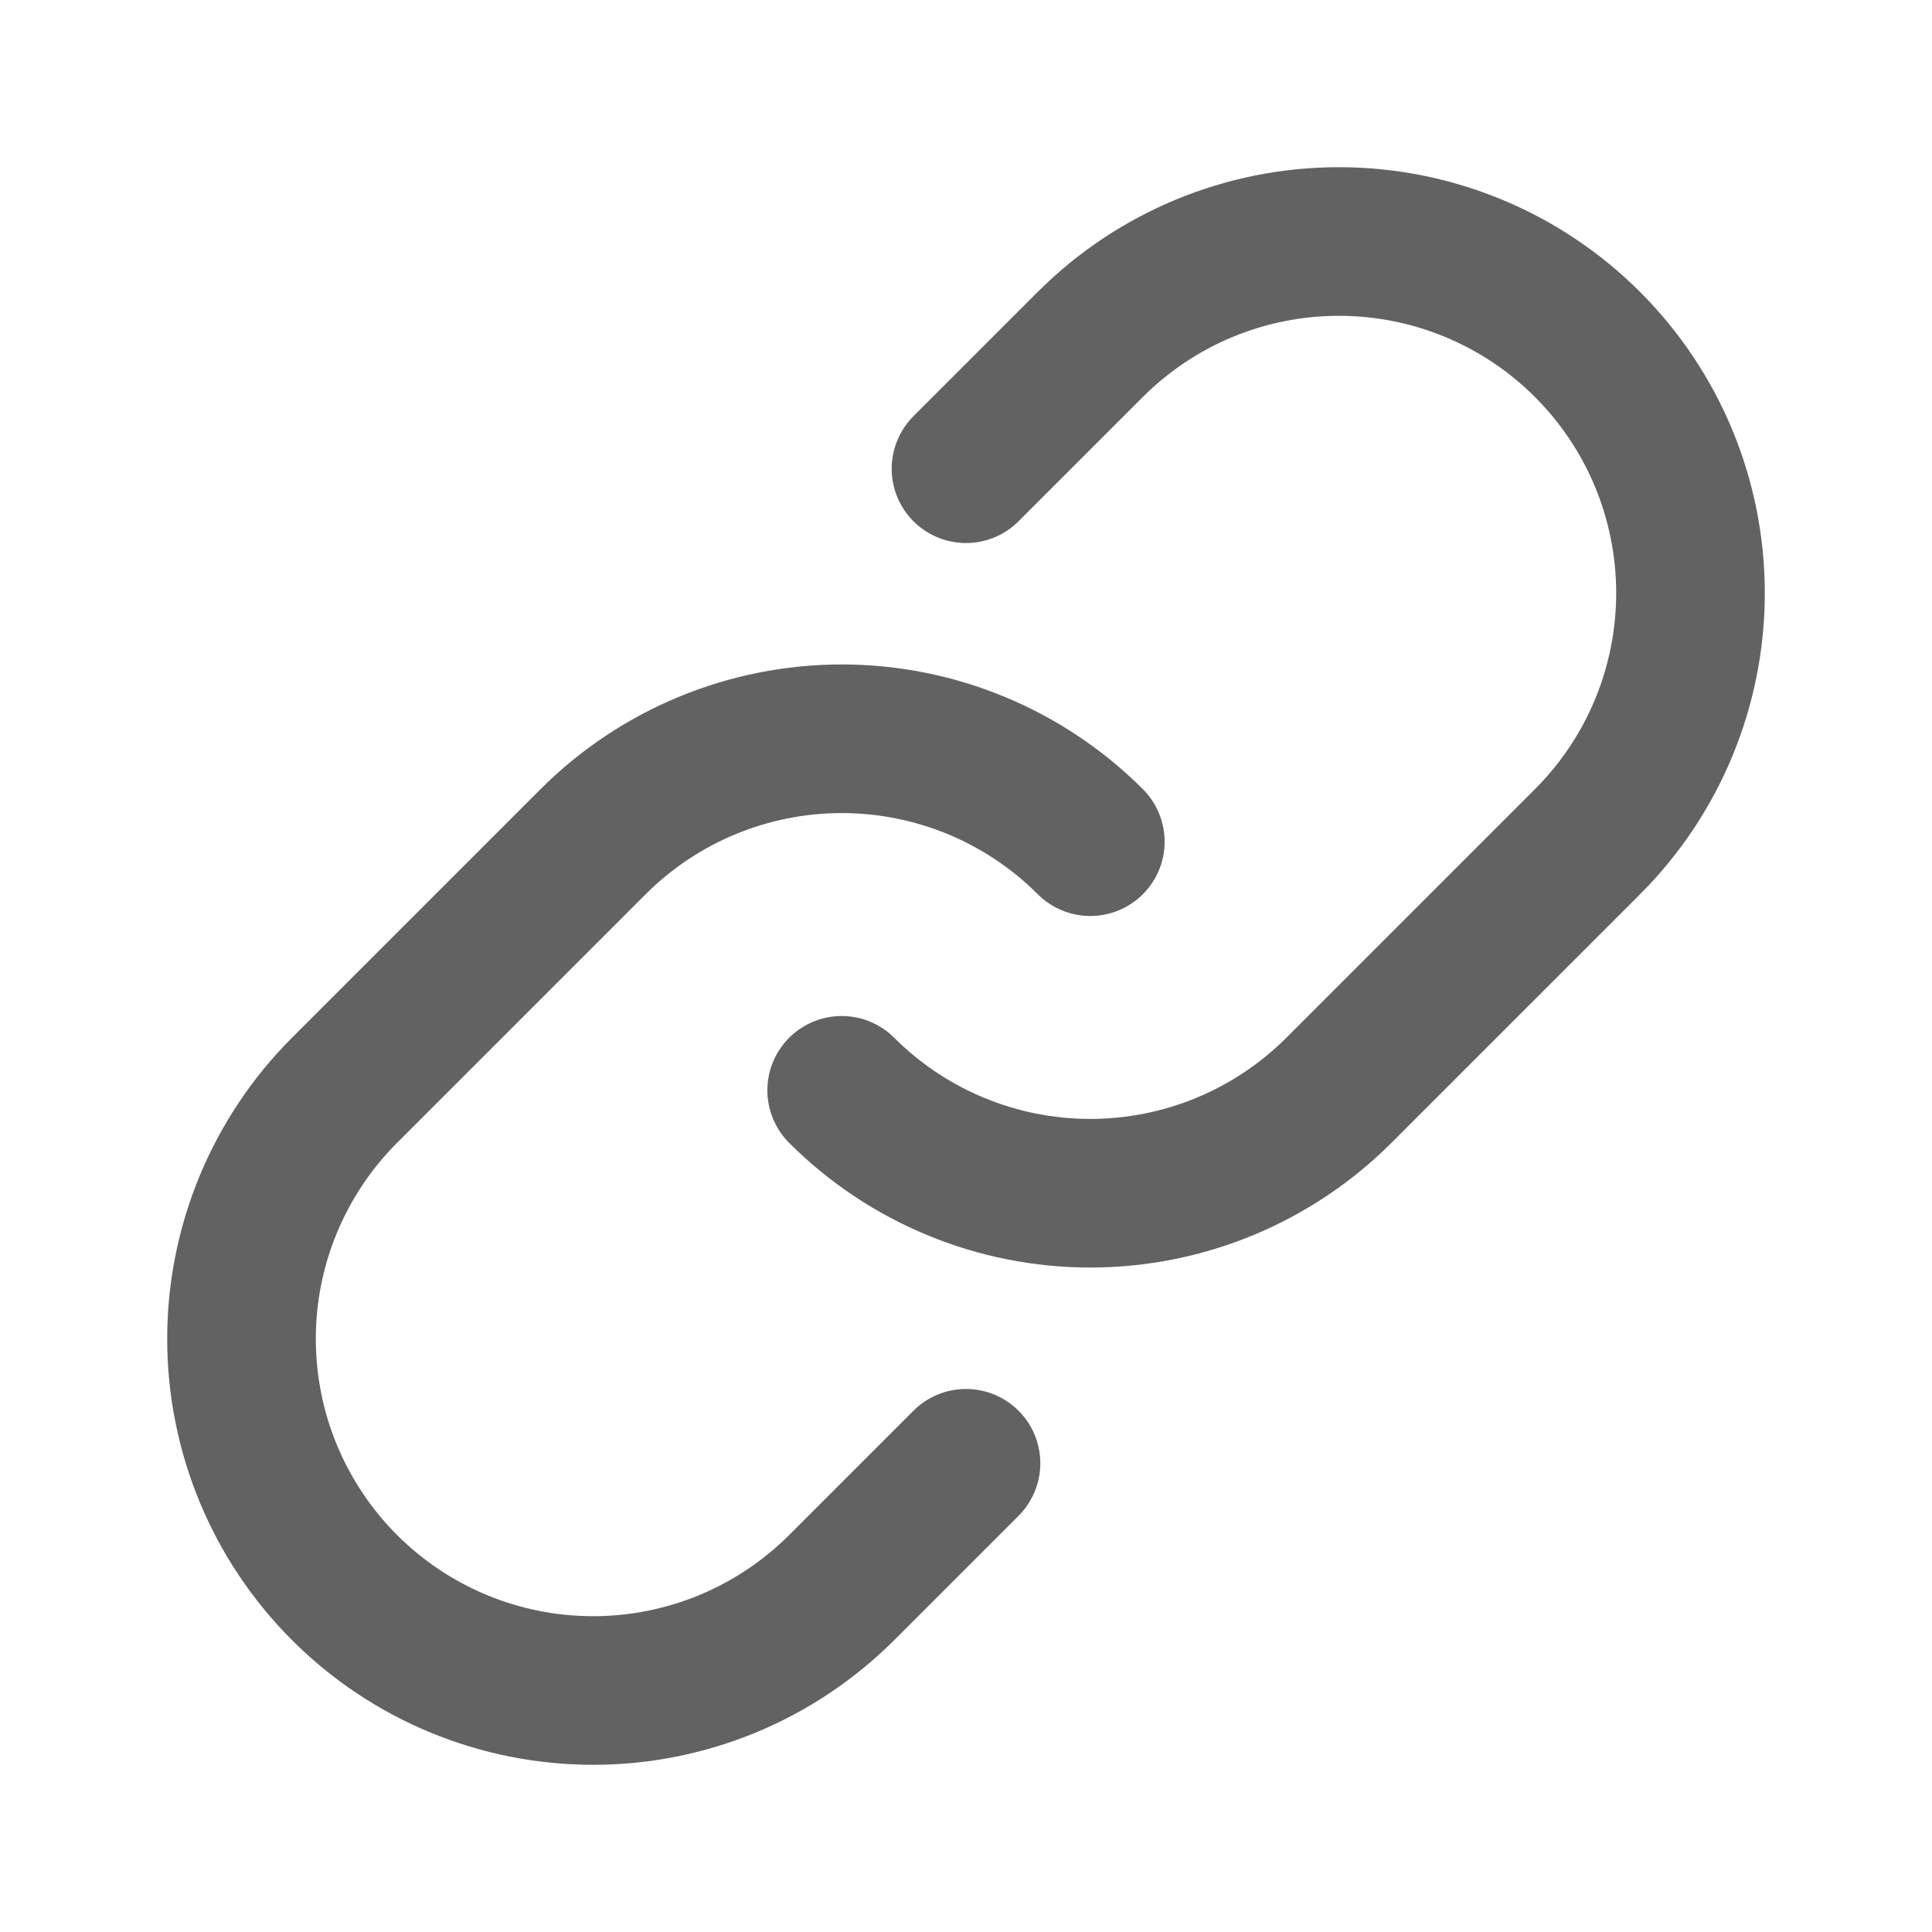
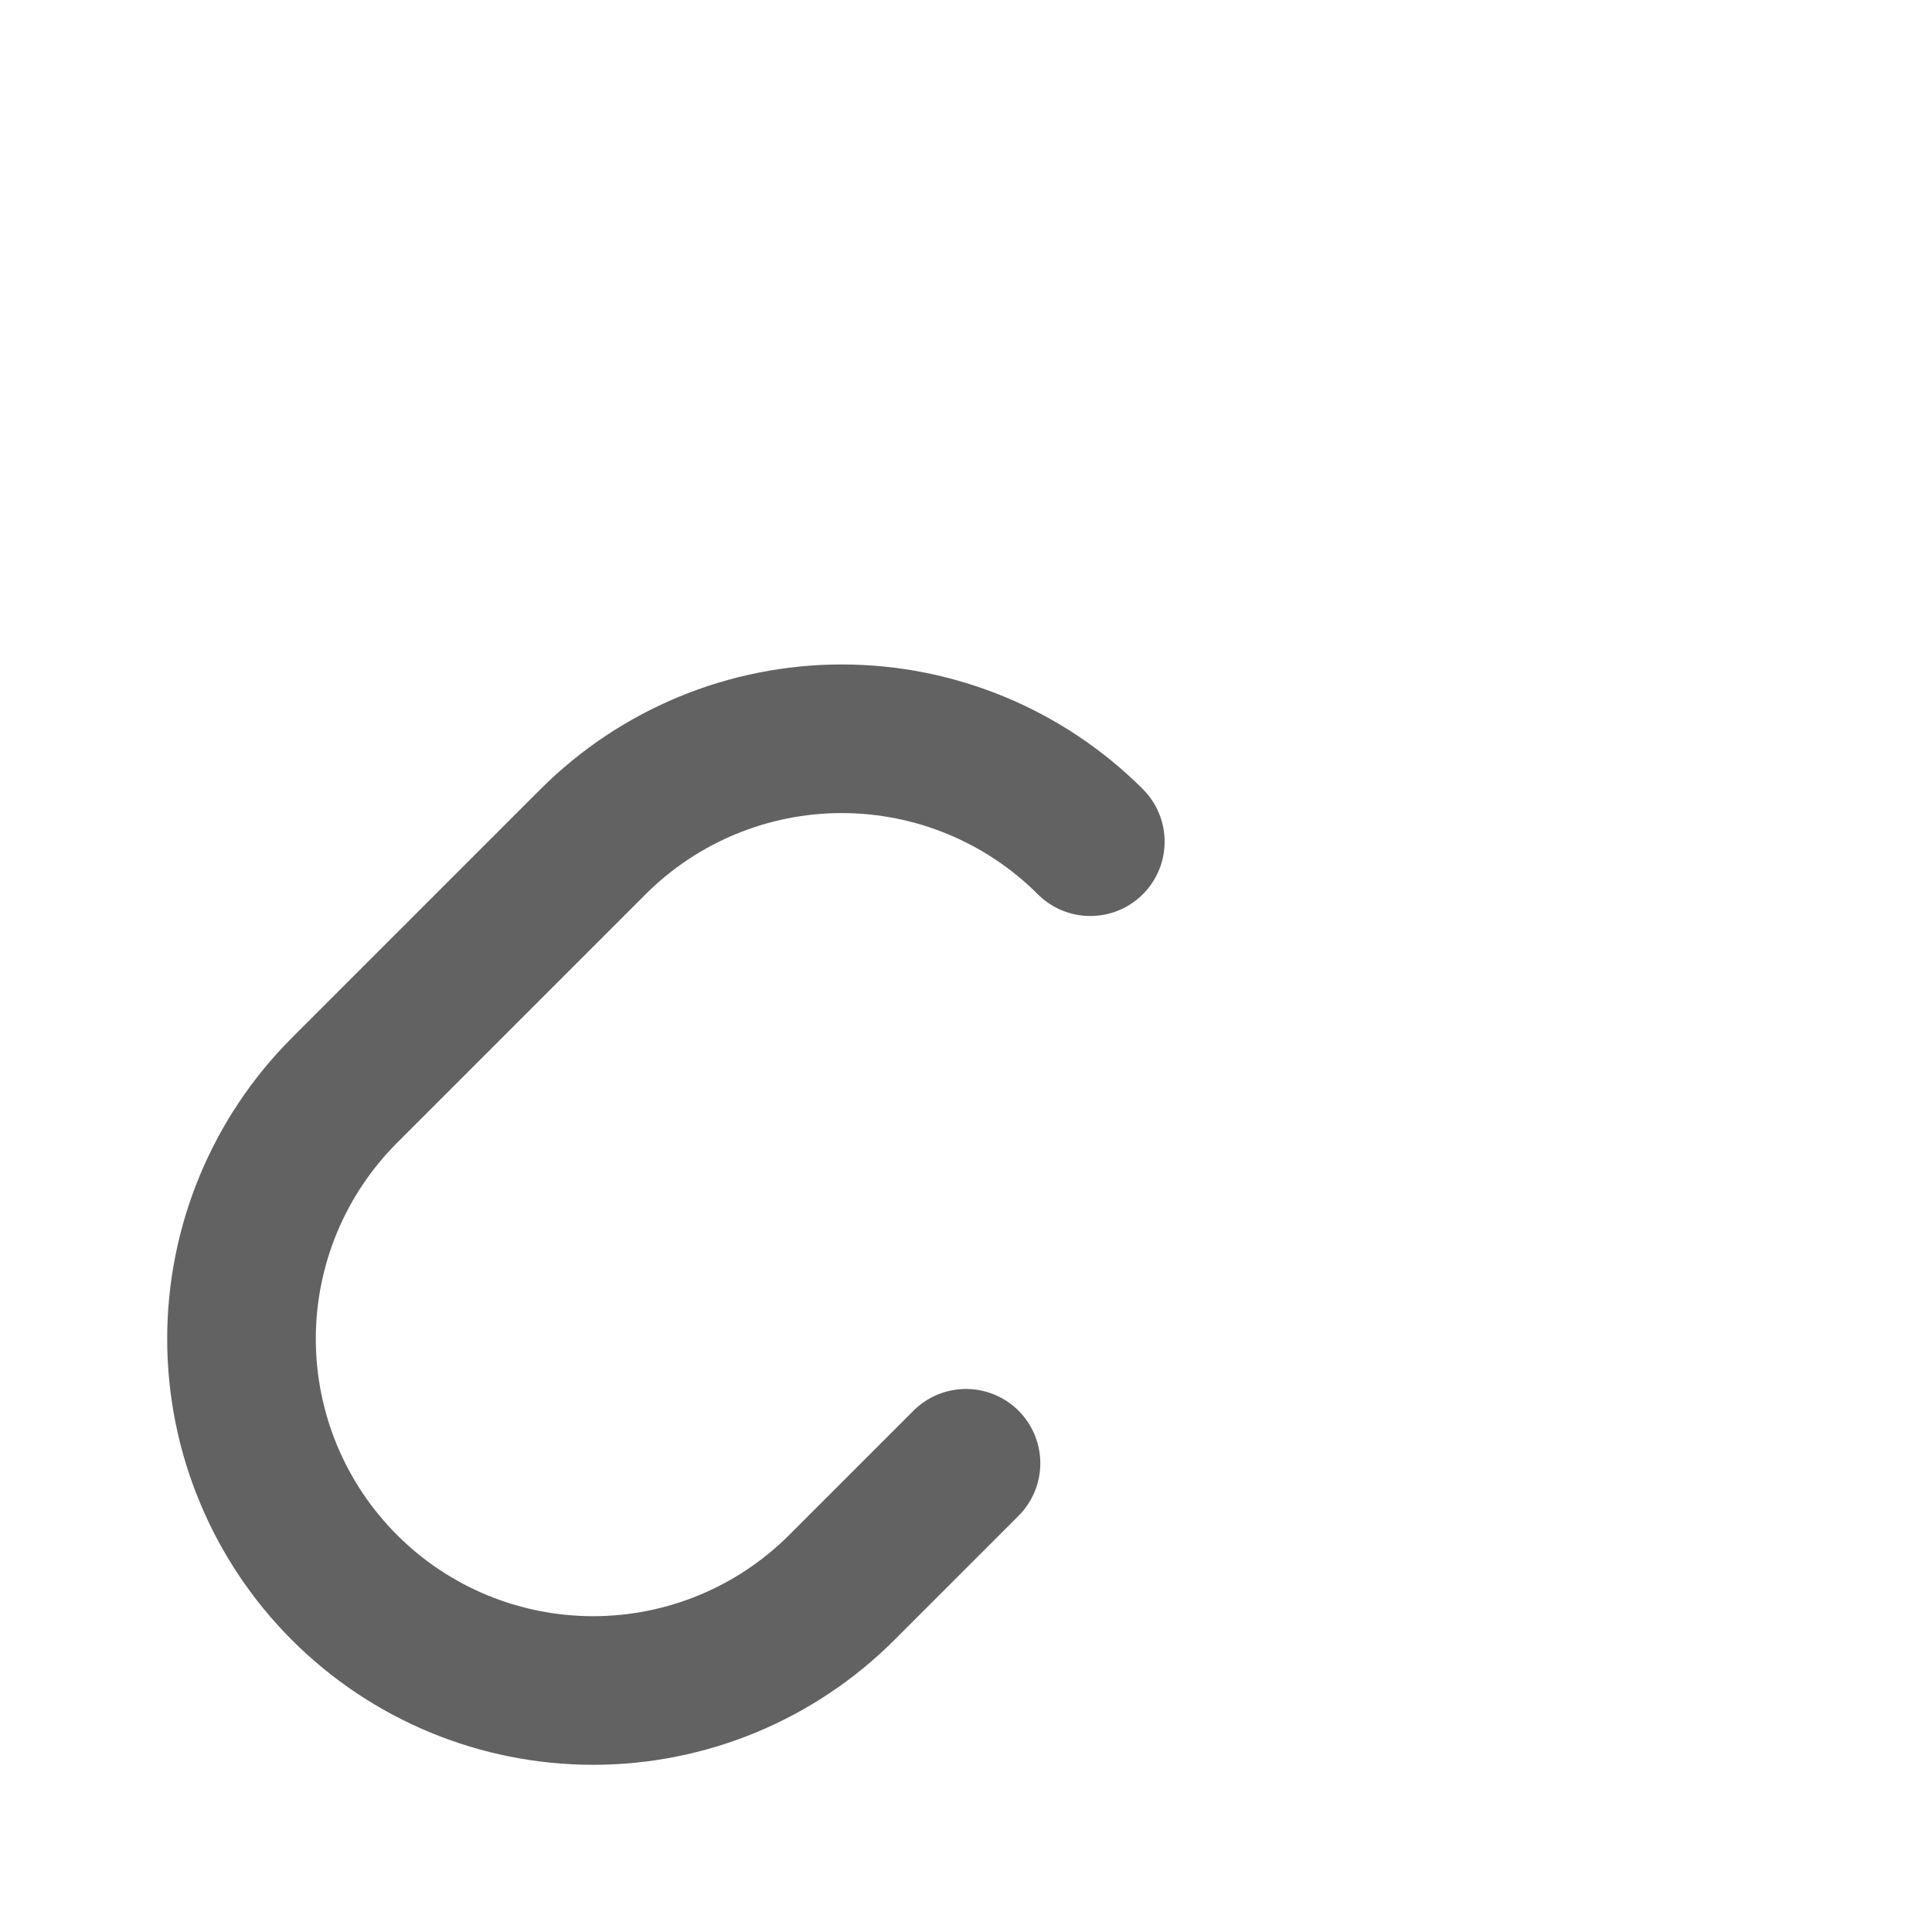
<svg xmlns="http://www.w3.org/2000/svg" width="26" height="26" viewBox="0 0 26 26" fill="none">
  <path d="M14.673 11.327C13.786 10.44 12.582 9.942 11.328 9.942C10.073 9.942 8.87 10.44 7.982 11.327L4.636 14.673C3.749 15.56 3.25 16.764 3.25 18.018C3.25 19.273 3.749 20.477 4.636 21.364C5.523 22.252 6.727 22.75 7.982 22.75C9.237 22.75 10.44 22.252 11.328 21.364L13 19.692" stroke="#626262" stroke-width="2" stroke-linecap="round" stroke-linejoin="round" />
-   <path d="M11.327 14.673C12.214 15.56 13.418 16.058 14.672 16.058C15.927 16.058 17.13 15.56 18.018 14.673L21.364 11.327C22.252 10.44 22.75 9.236 22.75 7.981C22.75 6.726 22.252 5.523 21.364 4.636C20.477 3.748 19.273 3.25 18.018 3.25C16.763 3.25 15.56 3.748 14.672 4.636L13 6.308" stroke="#626262" stroke-width="2" stroke-linecap="round" stroke-linejoin="round" />
</svg>